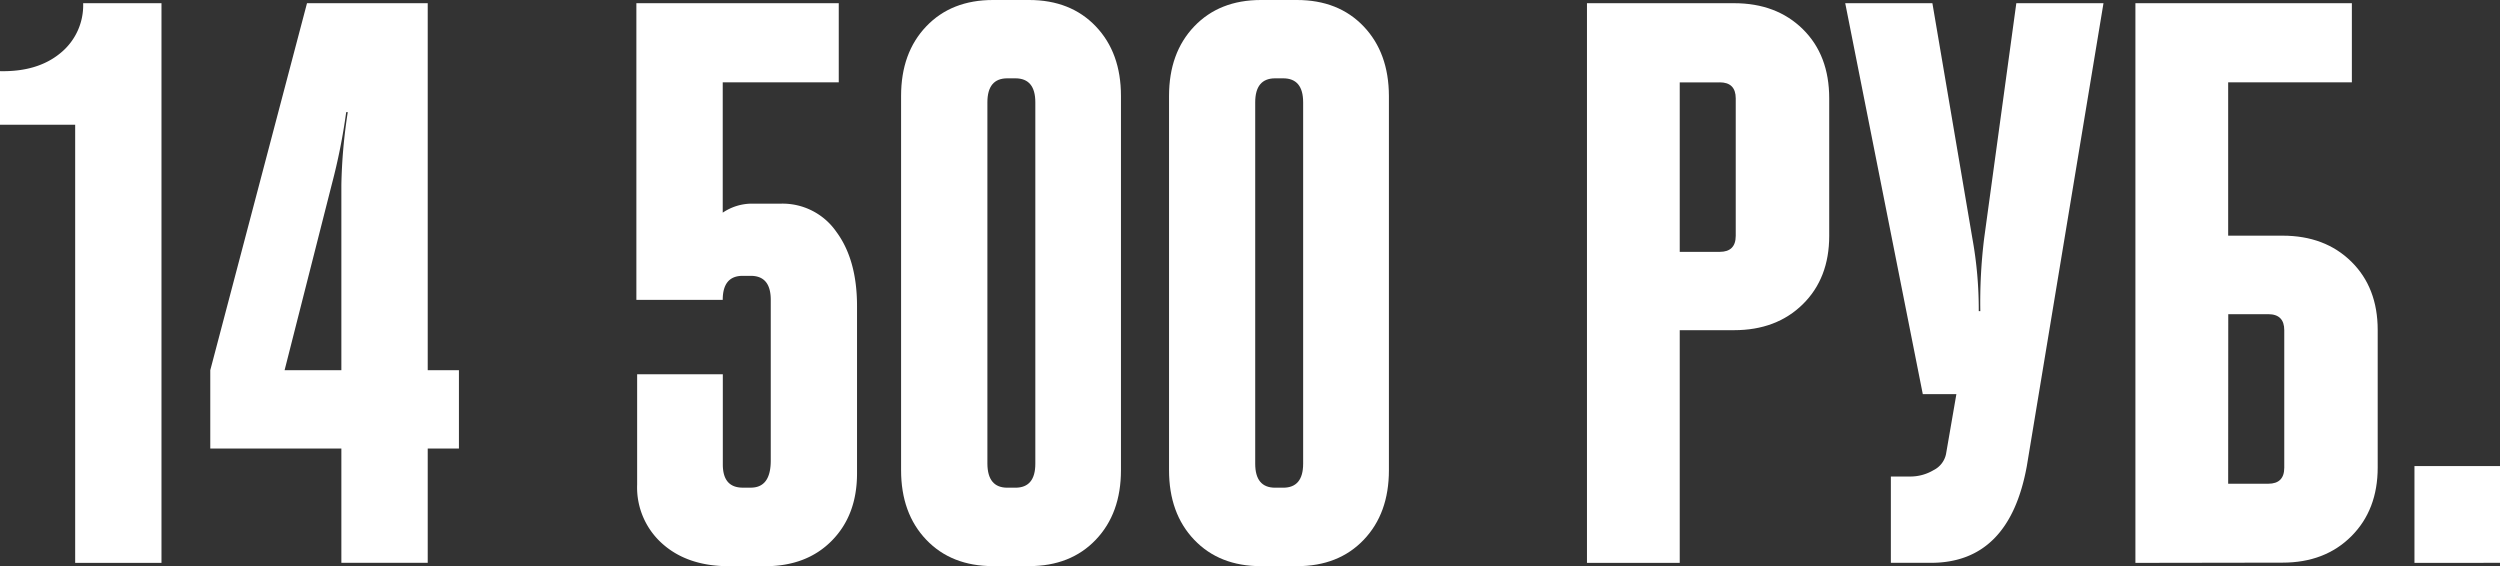
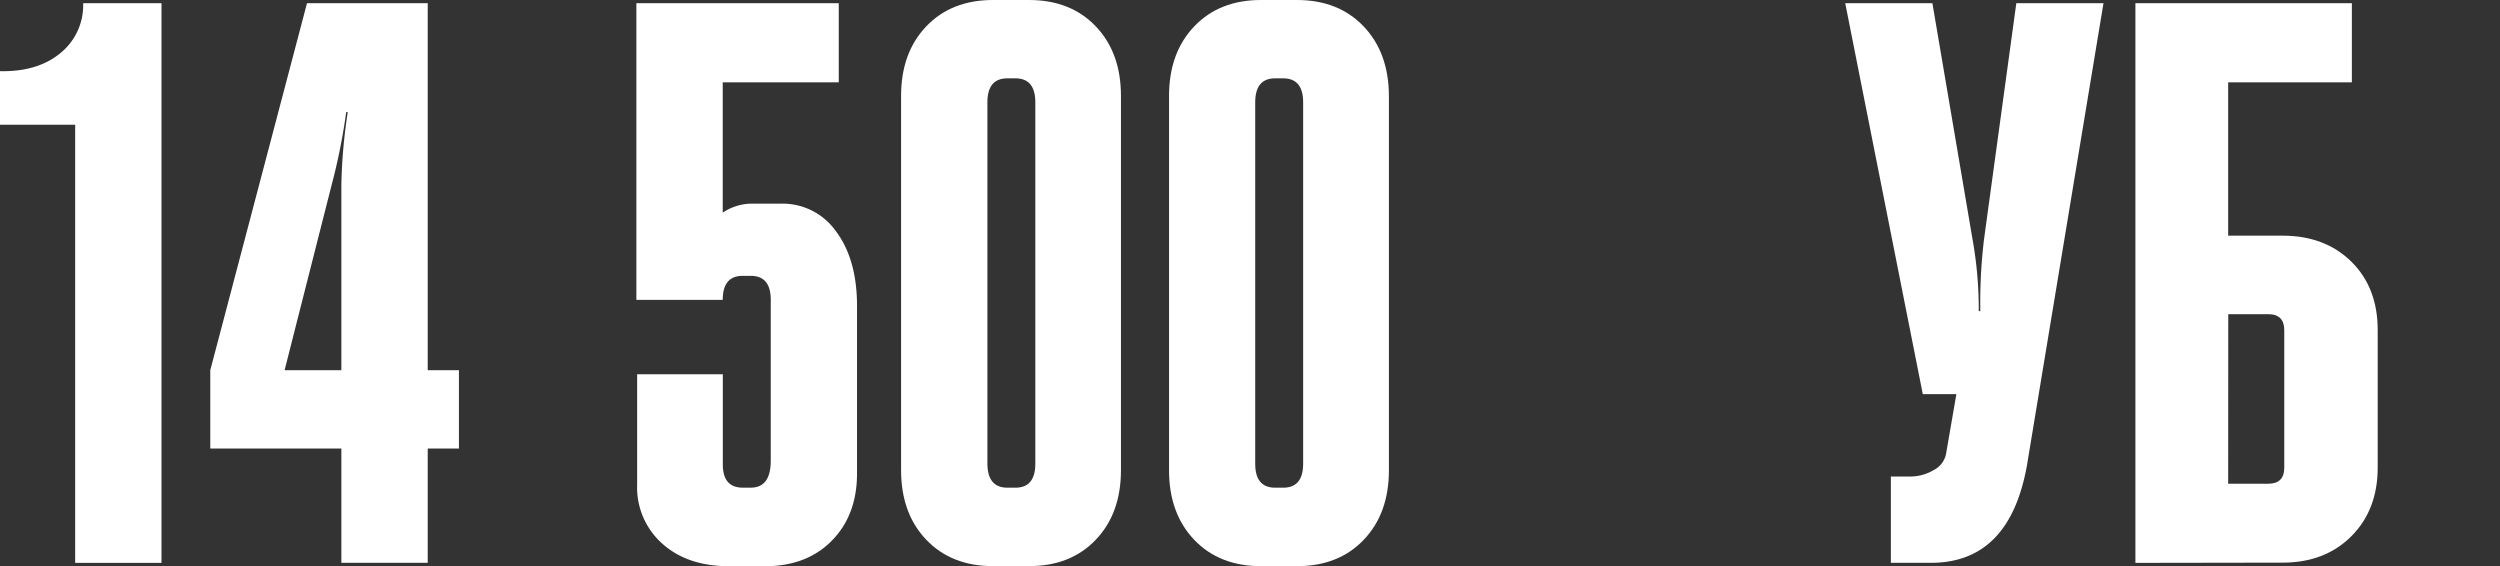
<svg xmlns="http://www.w3.org/2000/svg" viewBox="0 0 554.39 125.52">
  <rect x="0" y="0" width="554.39" height="125.52" fill="#333333" stroke="none" />
  <defs>
    <style>.cls-1{fill:#fff;}</style>
  </defs>
  <title>14500</title>
  <g id="Layer_2" data-name="Layer 2">
    <g id="Layer_1-2" data-name="Layer 1">
      <path class="cls-1" d="M18.44.71H35.81V124.82H16.67V27.66H0V15.78q8.33.18,13.39-4A13.64,13.64,0,0,0,18.44.71Z" />
      <path class="cls-1" d="M94.85,82.09h6.92V99.46H94.85v25.35H75.7V99.46H46.63V82.09L68.08.71H94.85Zm-31.74,0H75.7V41a118.87,118.87,0,0,1,1.42-16.13h-.35a133,133,0,0,1-3.19,16Z" />
      <path class="cls-1" d="M141.12,66.49V.71H186V18.26H160.27v28.9a11.56,11.56,0,0,1,6.38-2h6.56a14.51,14.51,0,0,1,12.23,6.21q4.61,6.21,4.61,16.49V105q0,9.22-5.58,14.89t-14.8,5.67h-8q-9.22,0-14.8-5a16.7,16.7,0,0,1-5.58-13.12V83h19v20q0,5.14,4.43,5.14h1.77q4.43,0,4.43-6V66.49q0-5.32-4.43-5.32H164.7q-4.43,0-4.43,5.32Z" />
      <path class="cls-1" d="M220.2,0h8q9.22,0,14.8,5.85t5.58,15.42v83q0,9.57-5.58,15.42t-14.8,5.85h-8q-9.22,0-14.8-5.85t-5.58-15.42v-83q0-9.57,5.58-15.42T220.2,0Zm3.19,108.15h1.77q4.43,0,4.43-5.32V22.69q0-5.32-4.43-5.32h-1.77q-4.43,0-4.43,5.32v80.14Q219,108.15,223.39,108.15Z" />
      <path class="cls-1" d="M279.59,0h8q9.22,0,14.8,5.85T308,21.28v83q0,9.57-5.58,15.42t-14.8,5.85h-8q-9.22,0-14.8-5.85t-5.58-15.42v-83q0-9.57,5.58-15.42T279.59,0Zm3.19,108.15h1.77q4.43,0,4.43-5.32V22.69q0-5.32-4.43-5.32h-1.77q-4.43,0-4.43,5.32v80.14Q278.35,108.15,282.78,108.15Z" />
-       <path class="cls-1" d="M372.49,124.82H351.92V.71h32.62q9.4,0,15.25,5.76t5.85,15.34V52.3q0,9.4-5.85,15.16t-15.25,5.76H372.49Zm8.87-106.55h-8.87V55.85h8.87q3.54,0,3.55-3.55V21.81Q384.9,18.26,381.35,18.26Z" />
      <path class="cls-1" d="M409.19.71h19.33l8.86,52.12A88.16,88.16,0,0,1,438.8,69h.35A115.8,115.8,0,0,1,440,52.83L447.13.71h19.33l-17,102.65q-3.9,21.45-21.28,21.45h-8.87V105.67h4.25a10.06,10.06,0,0,0,5.23-1.42,5.15,5.15,0,0,0,2.75-3.55l2.3-13.3h-7.45Z" />
      <path class="cls-1" d="M473.54,124.82V.71h48V18.26H494.11v34h12.06q9.4,0,15.25,5.76t5.85,15.16v30.49q0,9.4-5.85,15.25t-15.25,5.85Zm20.57-17.55H503q3.54,0,3.55-3.55V73.22q0-3.54-3.55-3.55h-8.87Z" />
-       <path class="cls-1" d="M535.42,124.82V103.36h19v21.45Z" />
    </g>
  </g>
</svg>